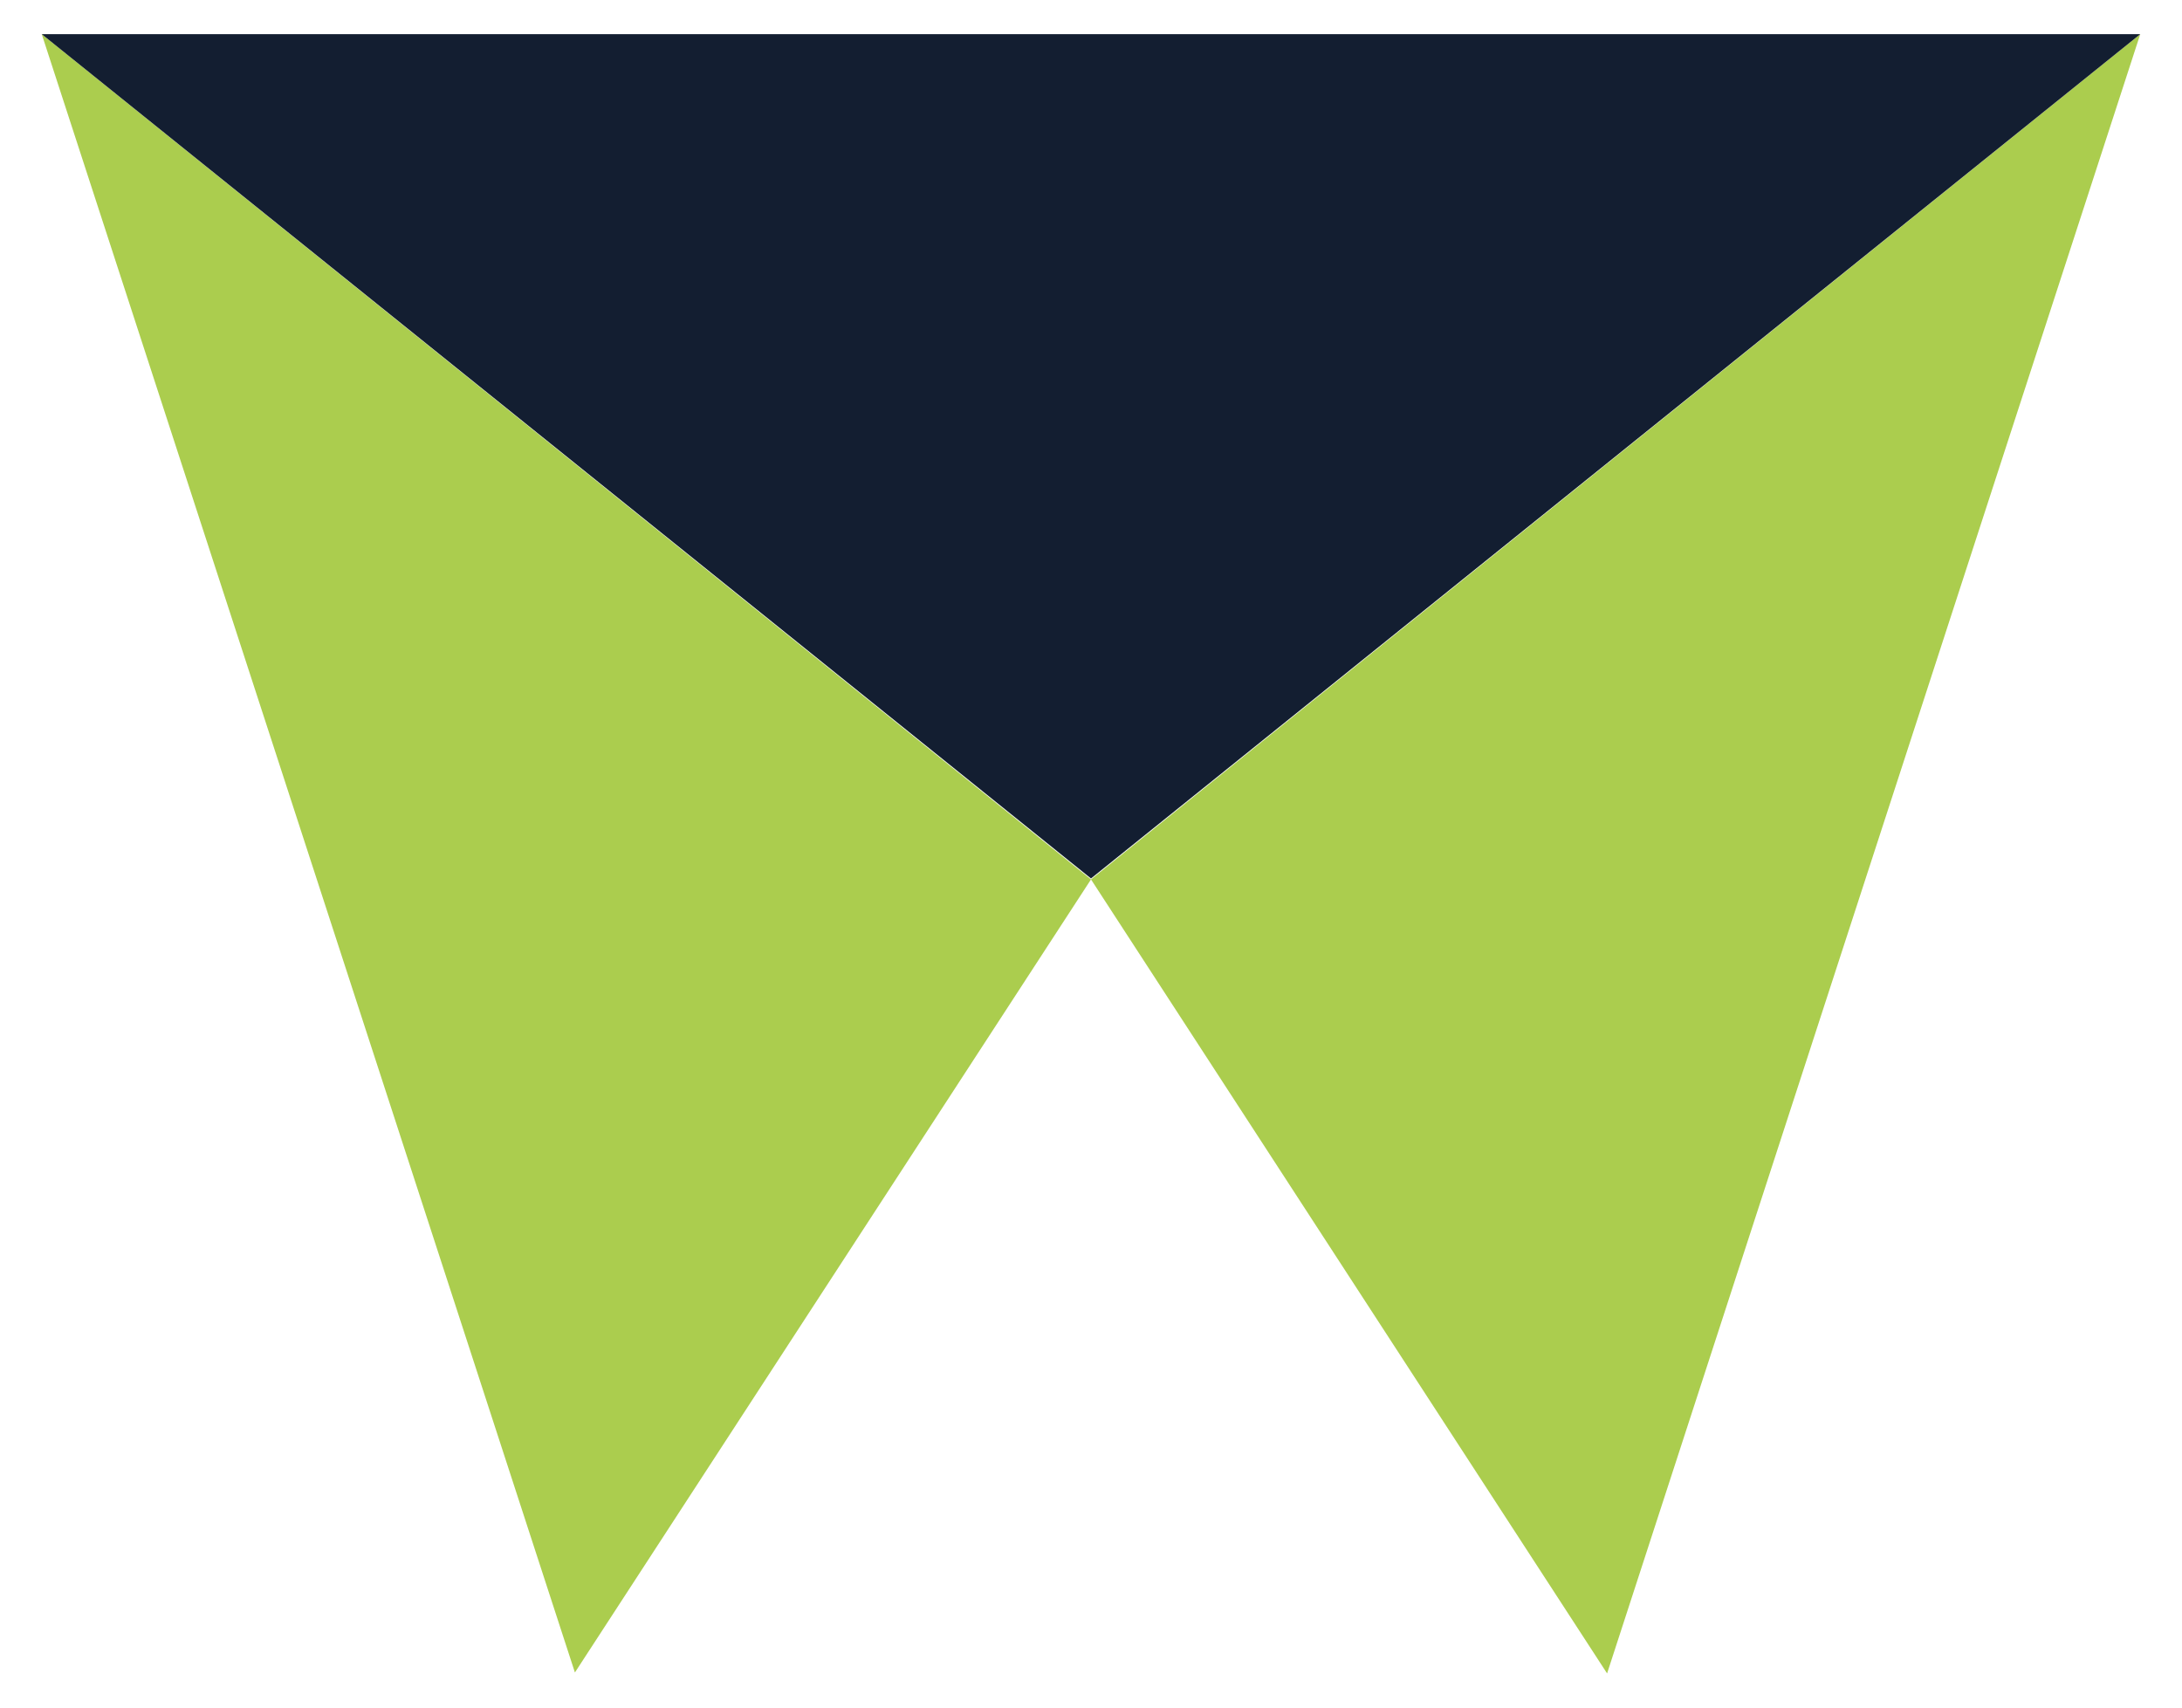
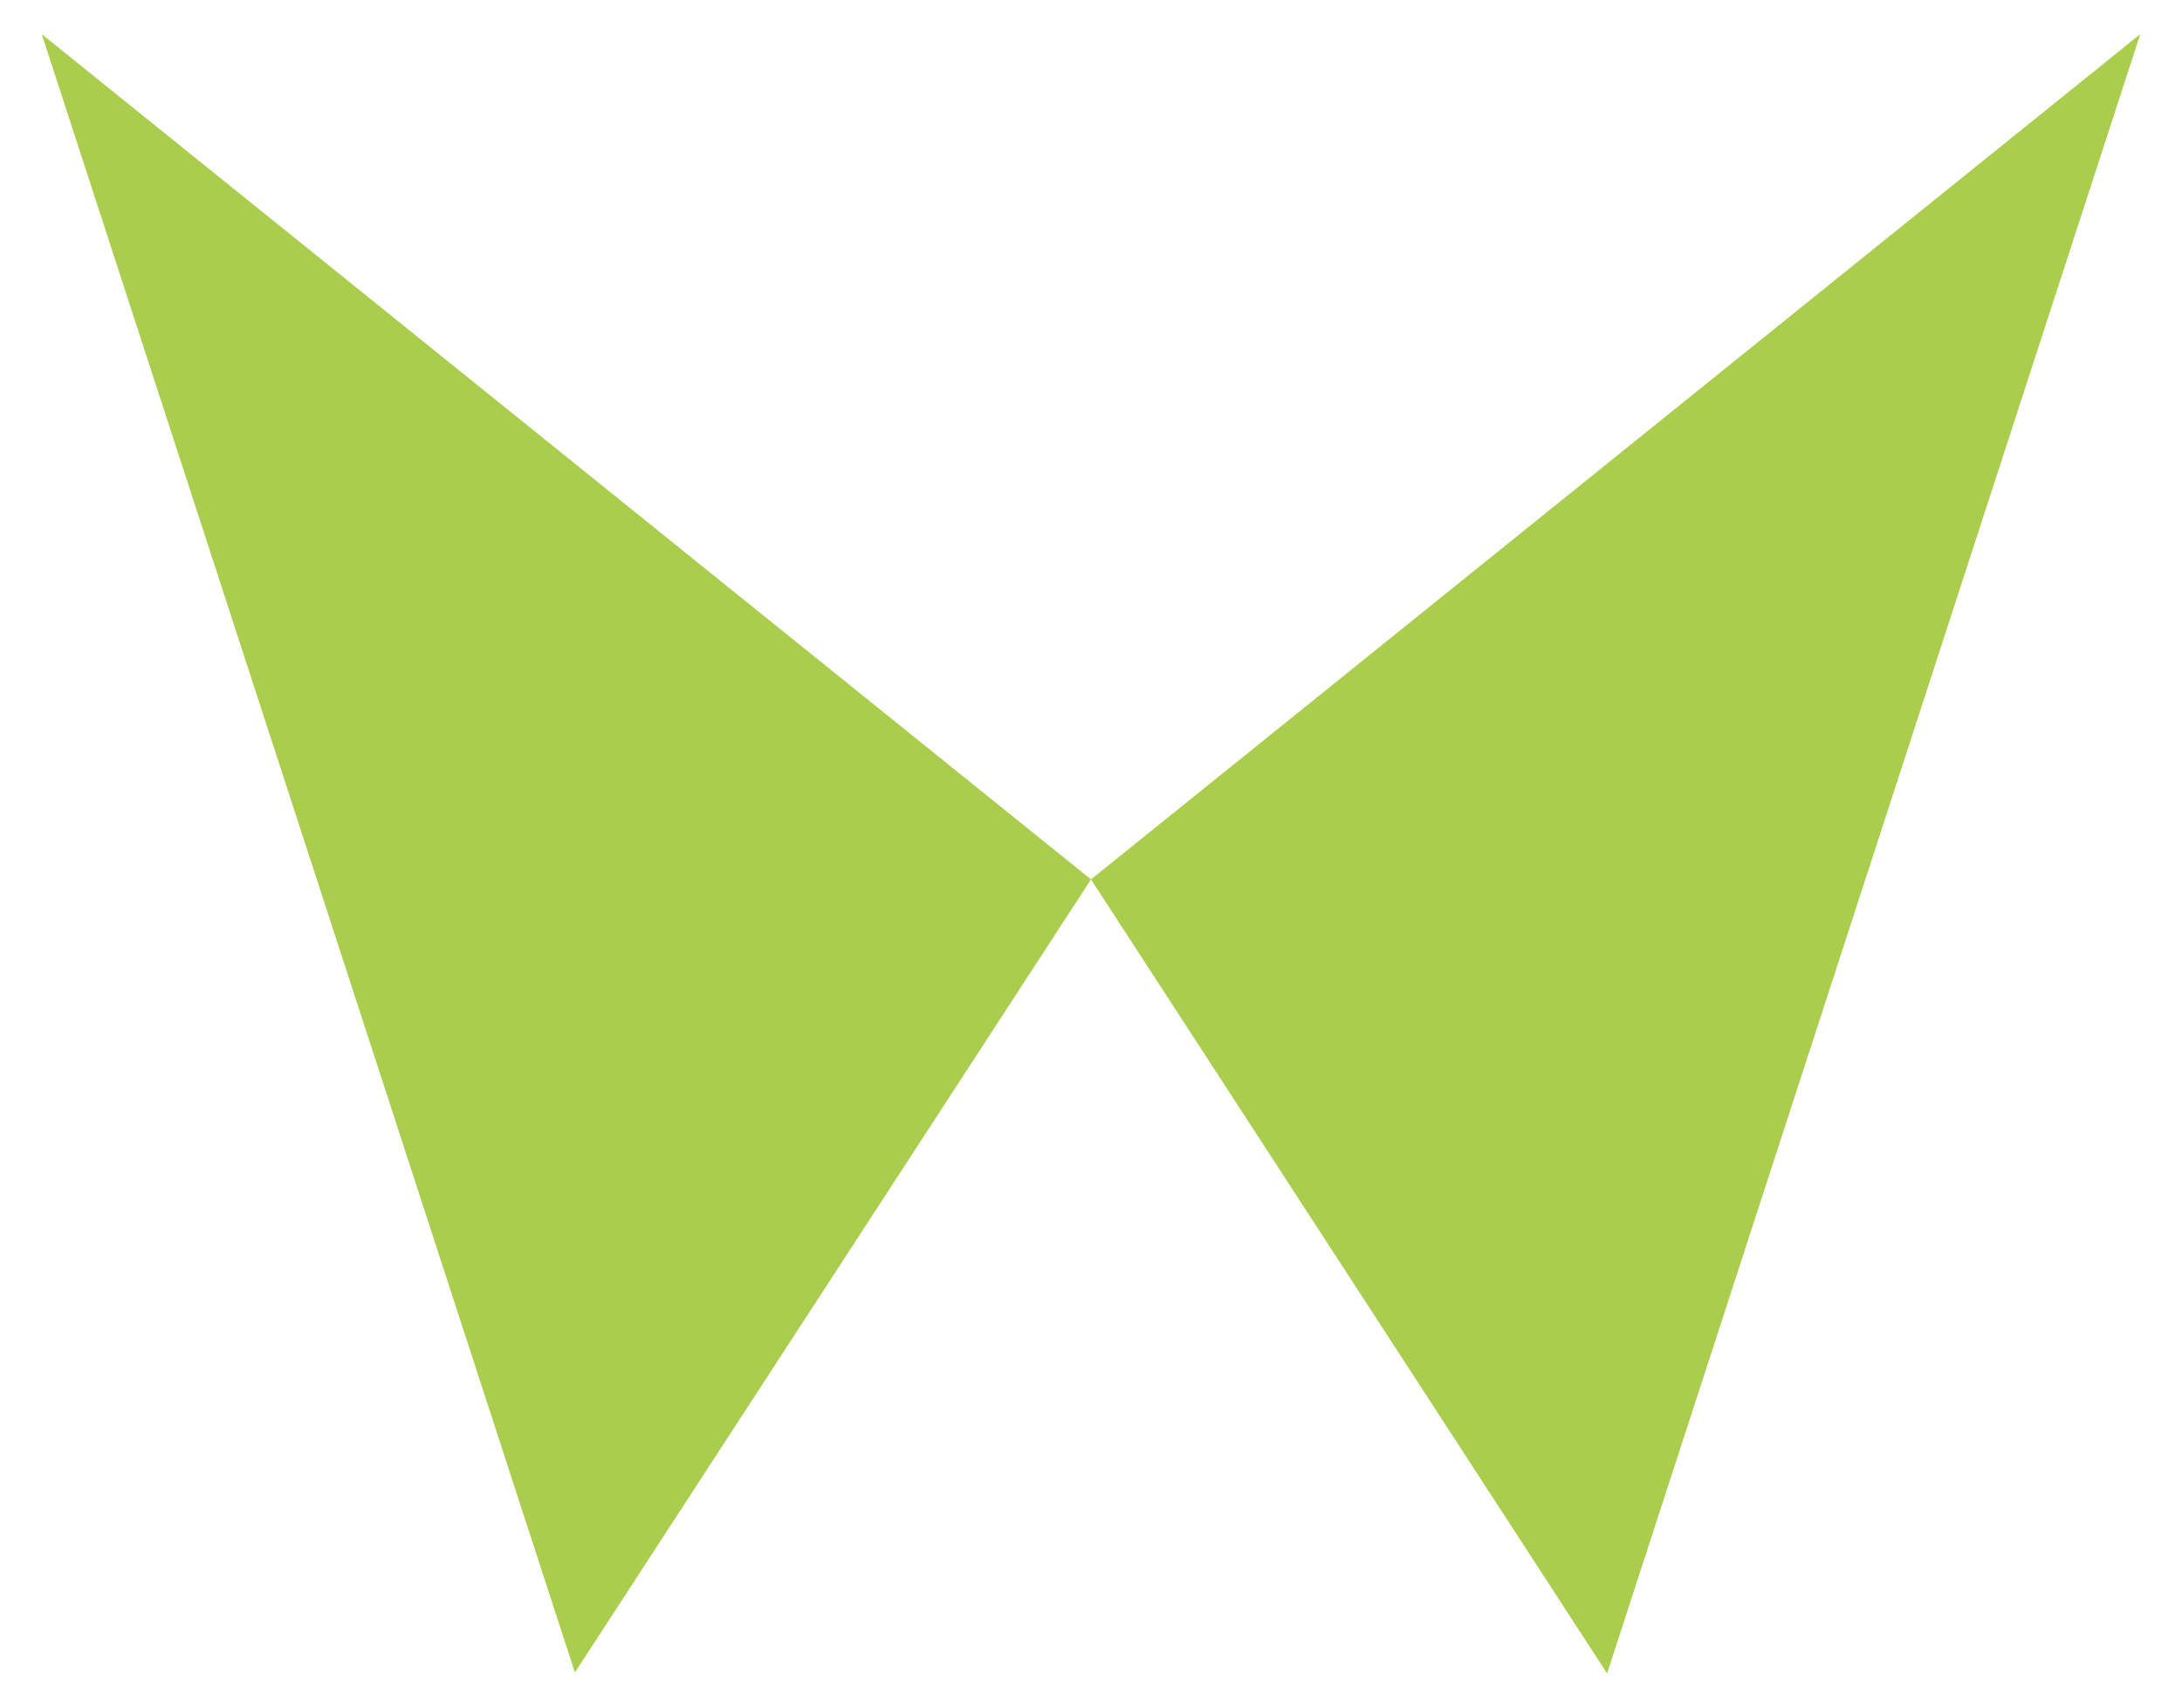
<svg xmlns="http://www.w3.org/2000/svg" version="1.1" id="Layer_1" x="0px" y="0px" viewBox="0 0 230 180" style="enable-background:new 0 0 230 180;" xml:space="preserve">
  <style type="text/css">
	.st0{fill:#ABCD4E;}
	.st1{fill:#131E31;}
</style>
  <g id="Page-1">
    <g id="Artboard">
      <path id="Shape" class="st0" d="M4.4,3.6l56.2,172.7L115,92.7L4.4,3.6 M115,92.7l54.4,83.7L225.6,3.6L115,92.7" />
-       <path id="Shape_00000165209725422810726790000017824851930687035570_" class="st1" d="M4.4,3.6l110.6,89l110.6-89H4.4" />
    </g>
  </g>
</svg>